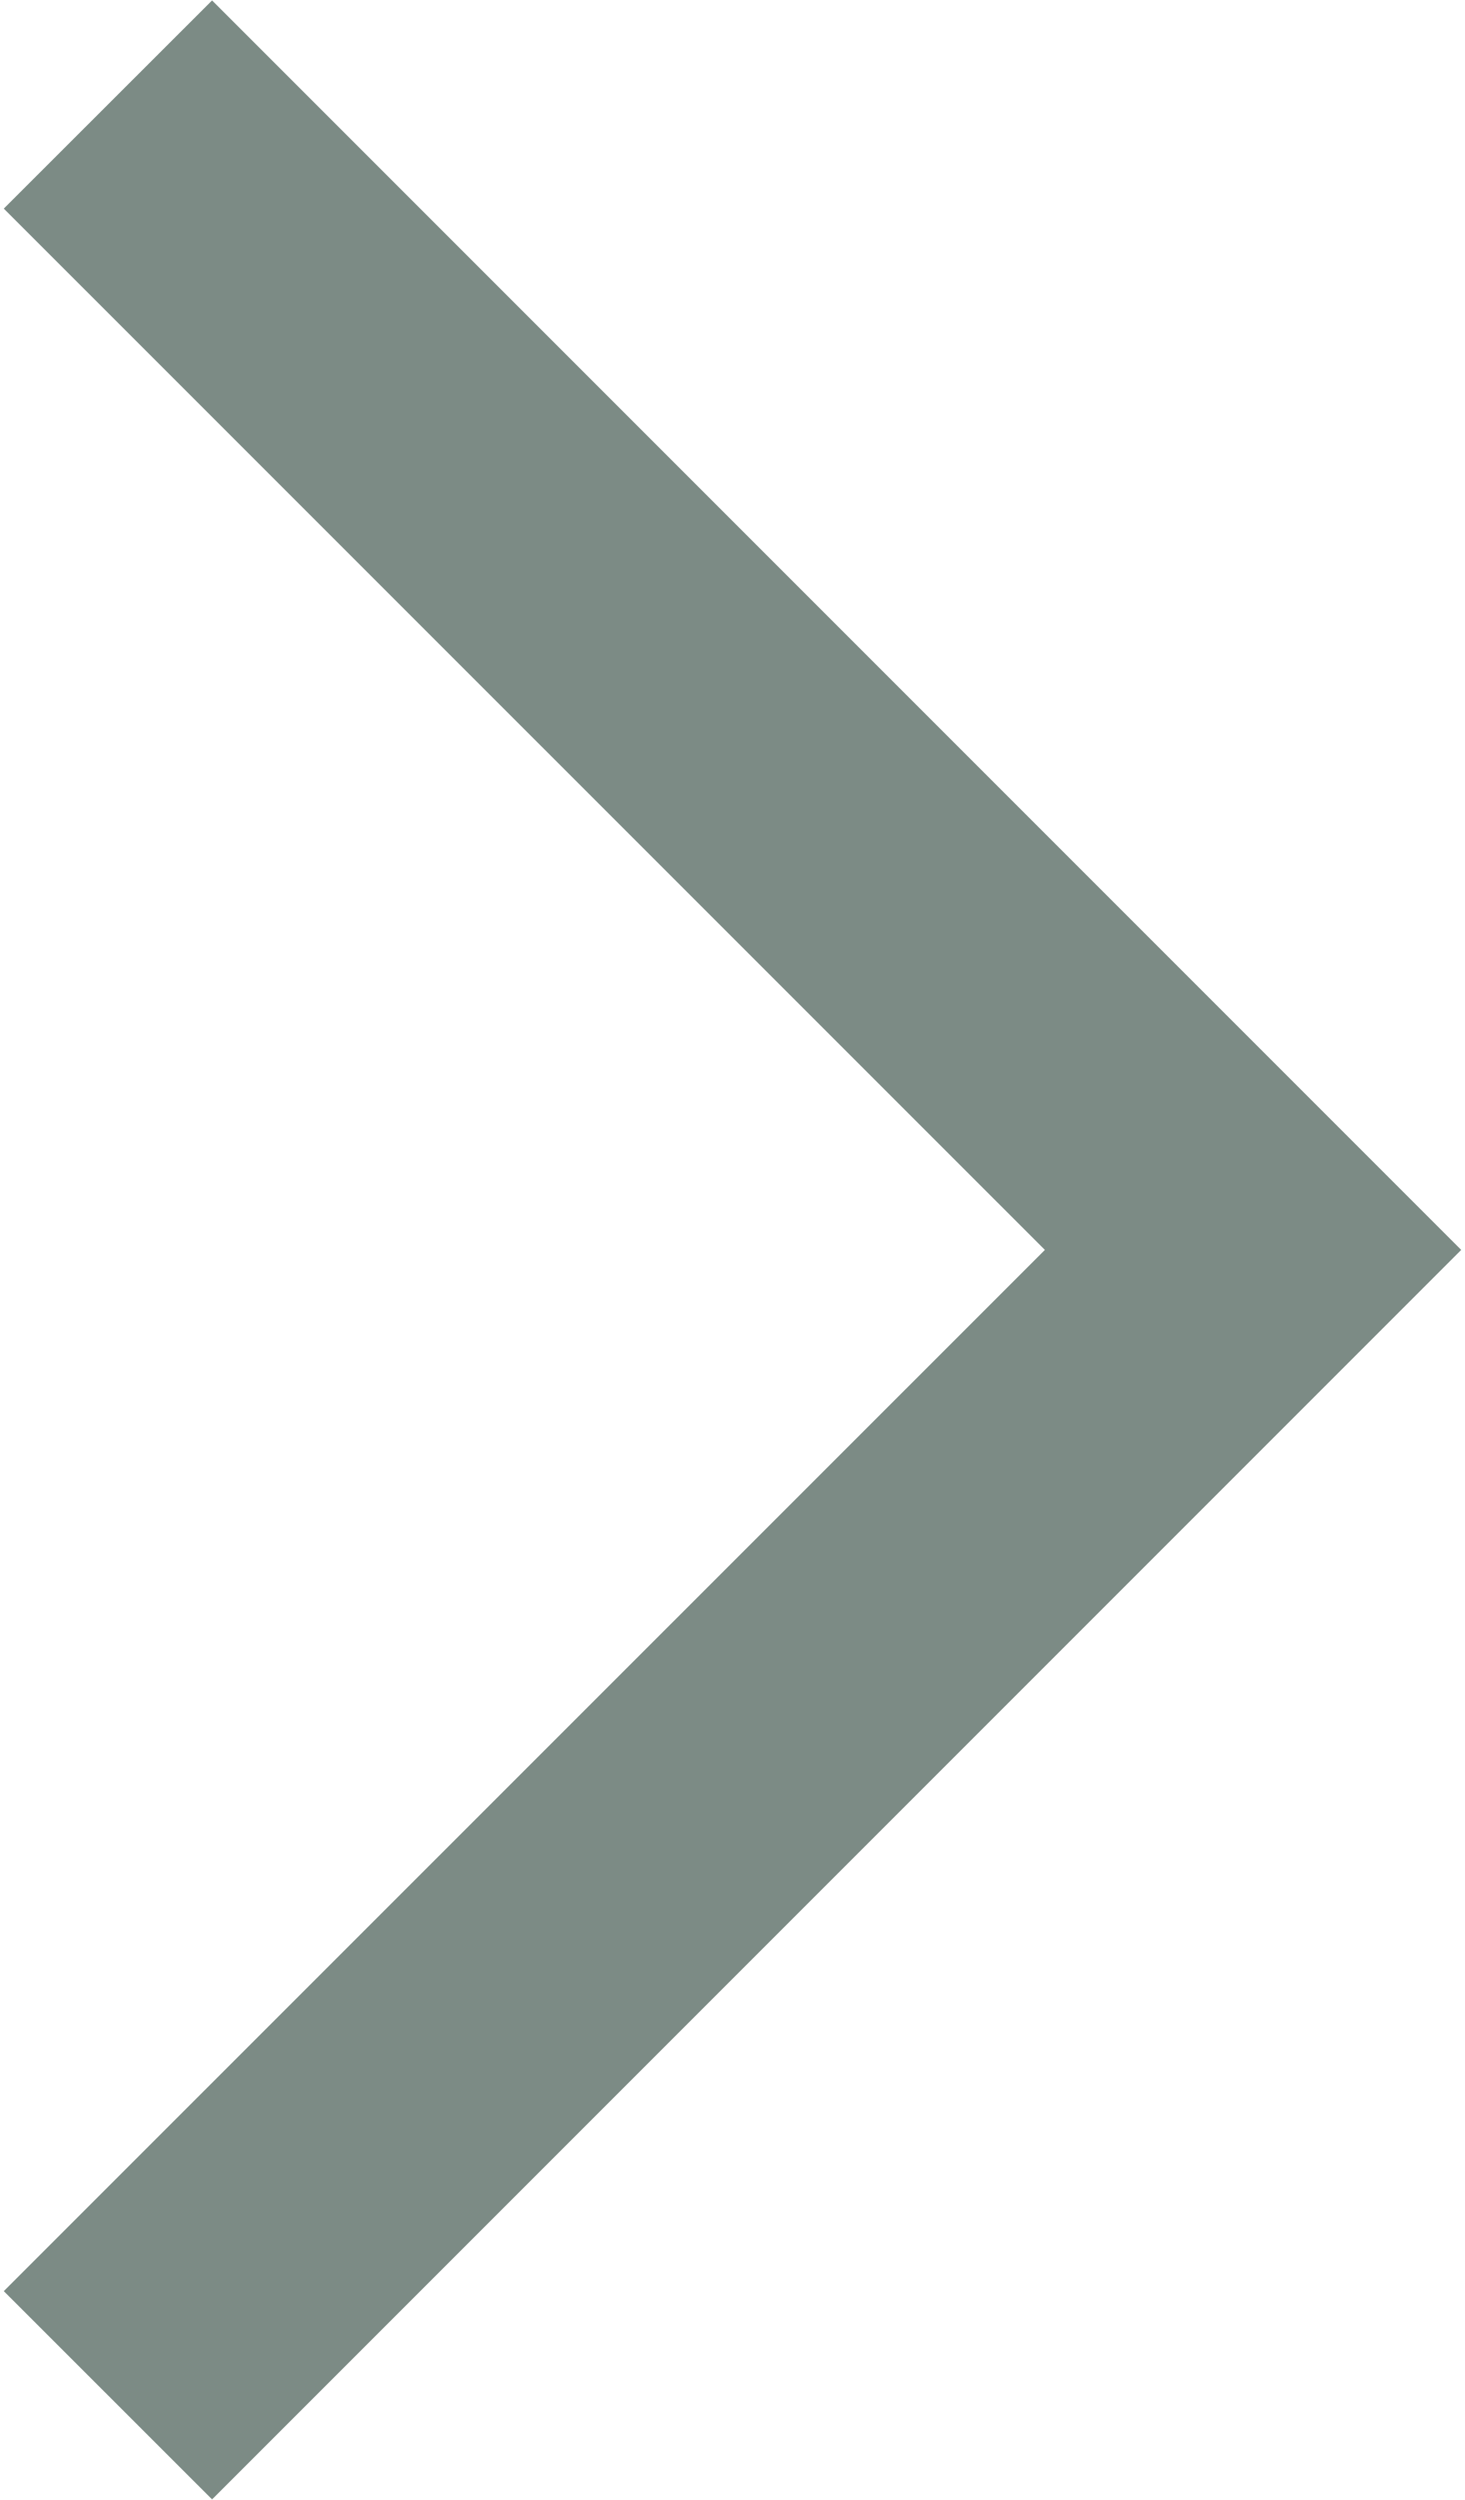
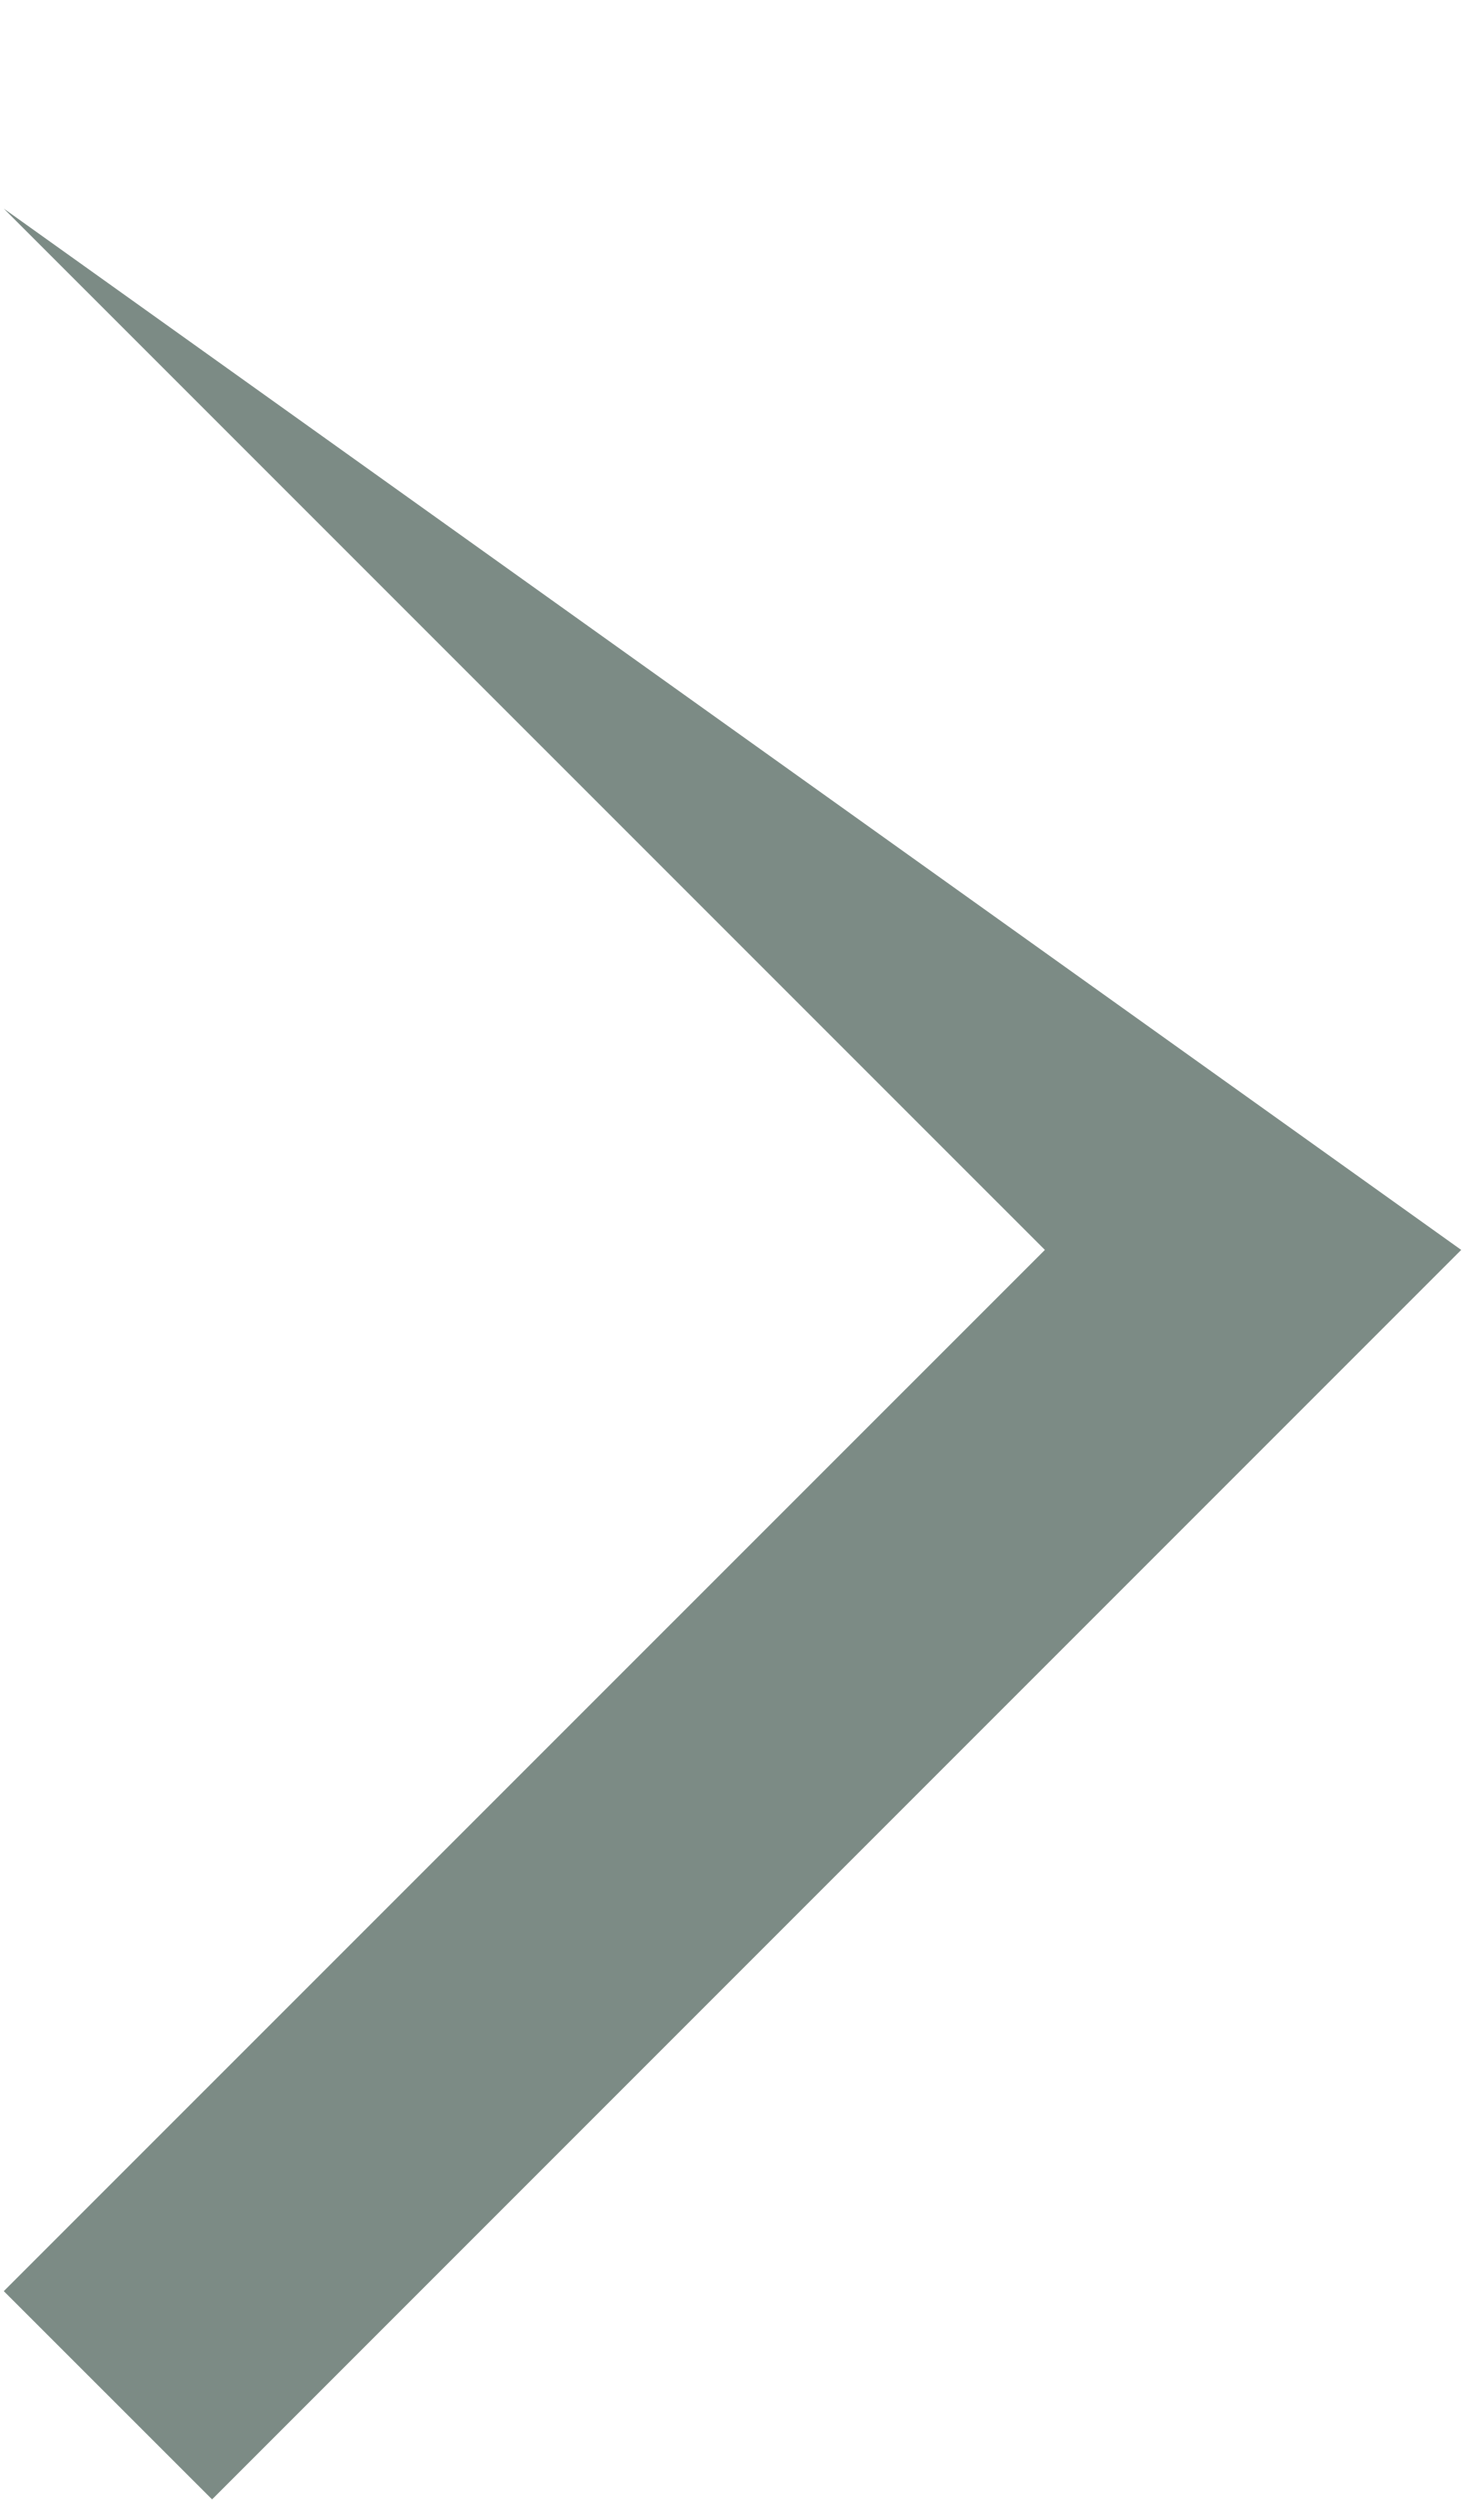
<svg xmlns="http://www.w3.org/2000/svg" width="17" height="29" viewBox="0 0 17 29" fill="none">
-   <path d="M2.461 28.995L16.956 14.5L2.461 0.005L0.044 2.42L12.125 14.5L0.044 26.579L2.461 28.995Z" fill="#7C8B85" />
+   <path d="M2.461 28.995L16.956 14.5L0.044 2.42L12.125 14.5L0.044 26.579L2.461 28.995Z" fill="#7C8B85" />
</svg>